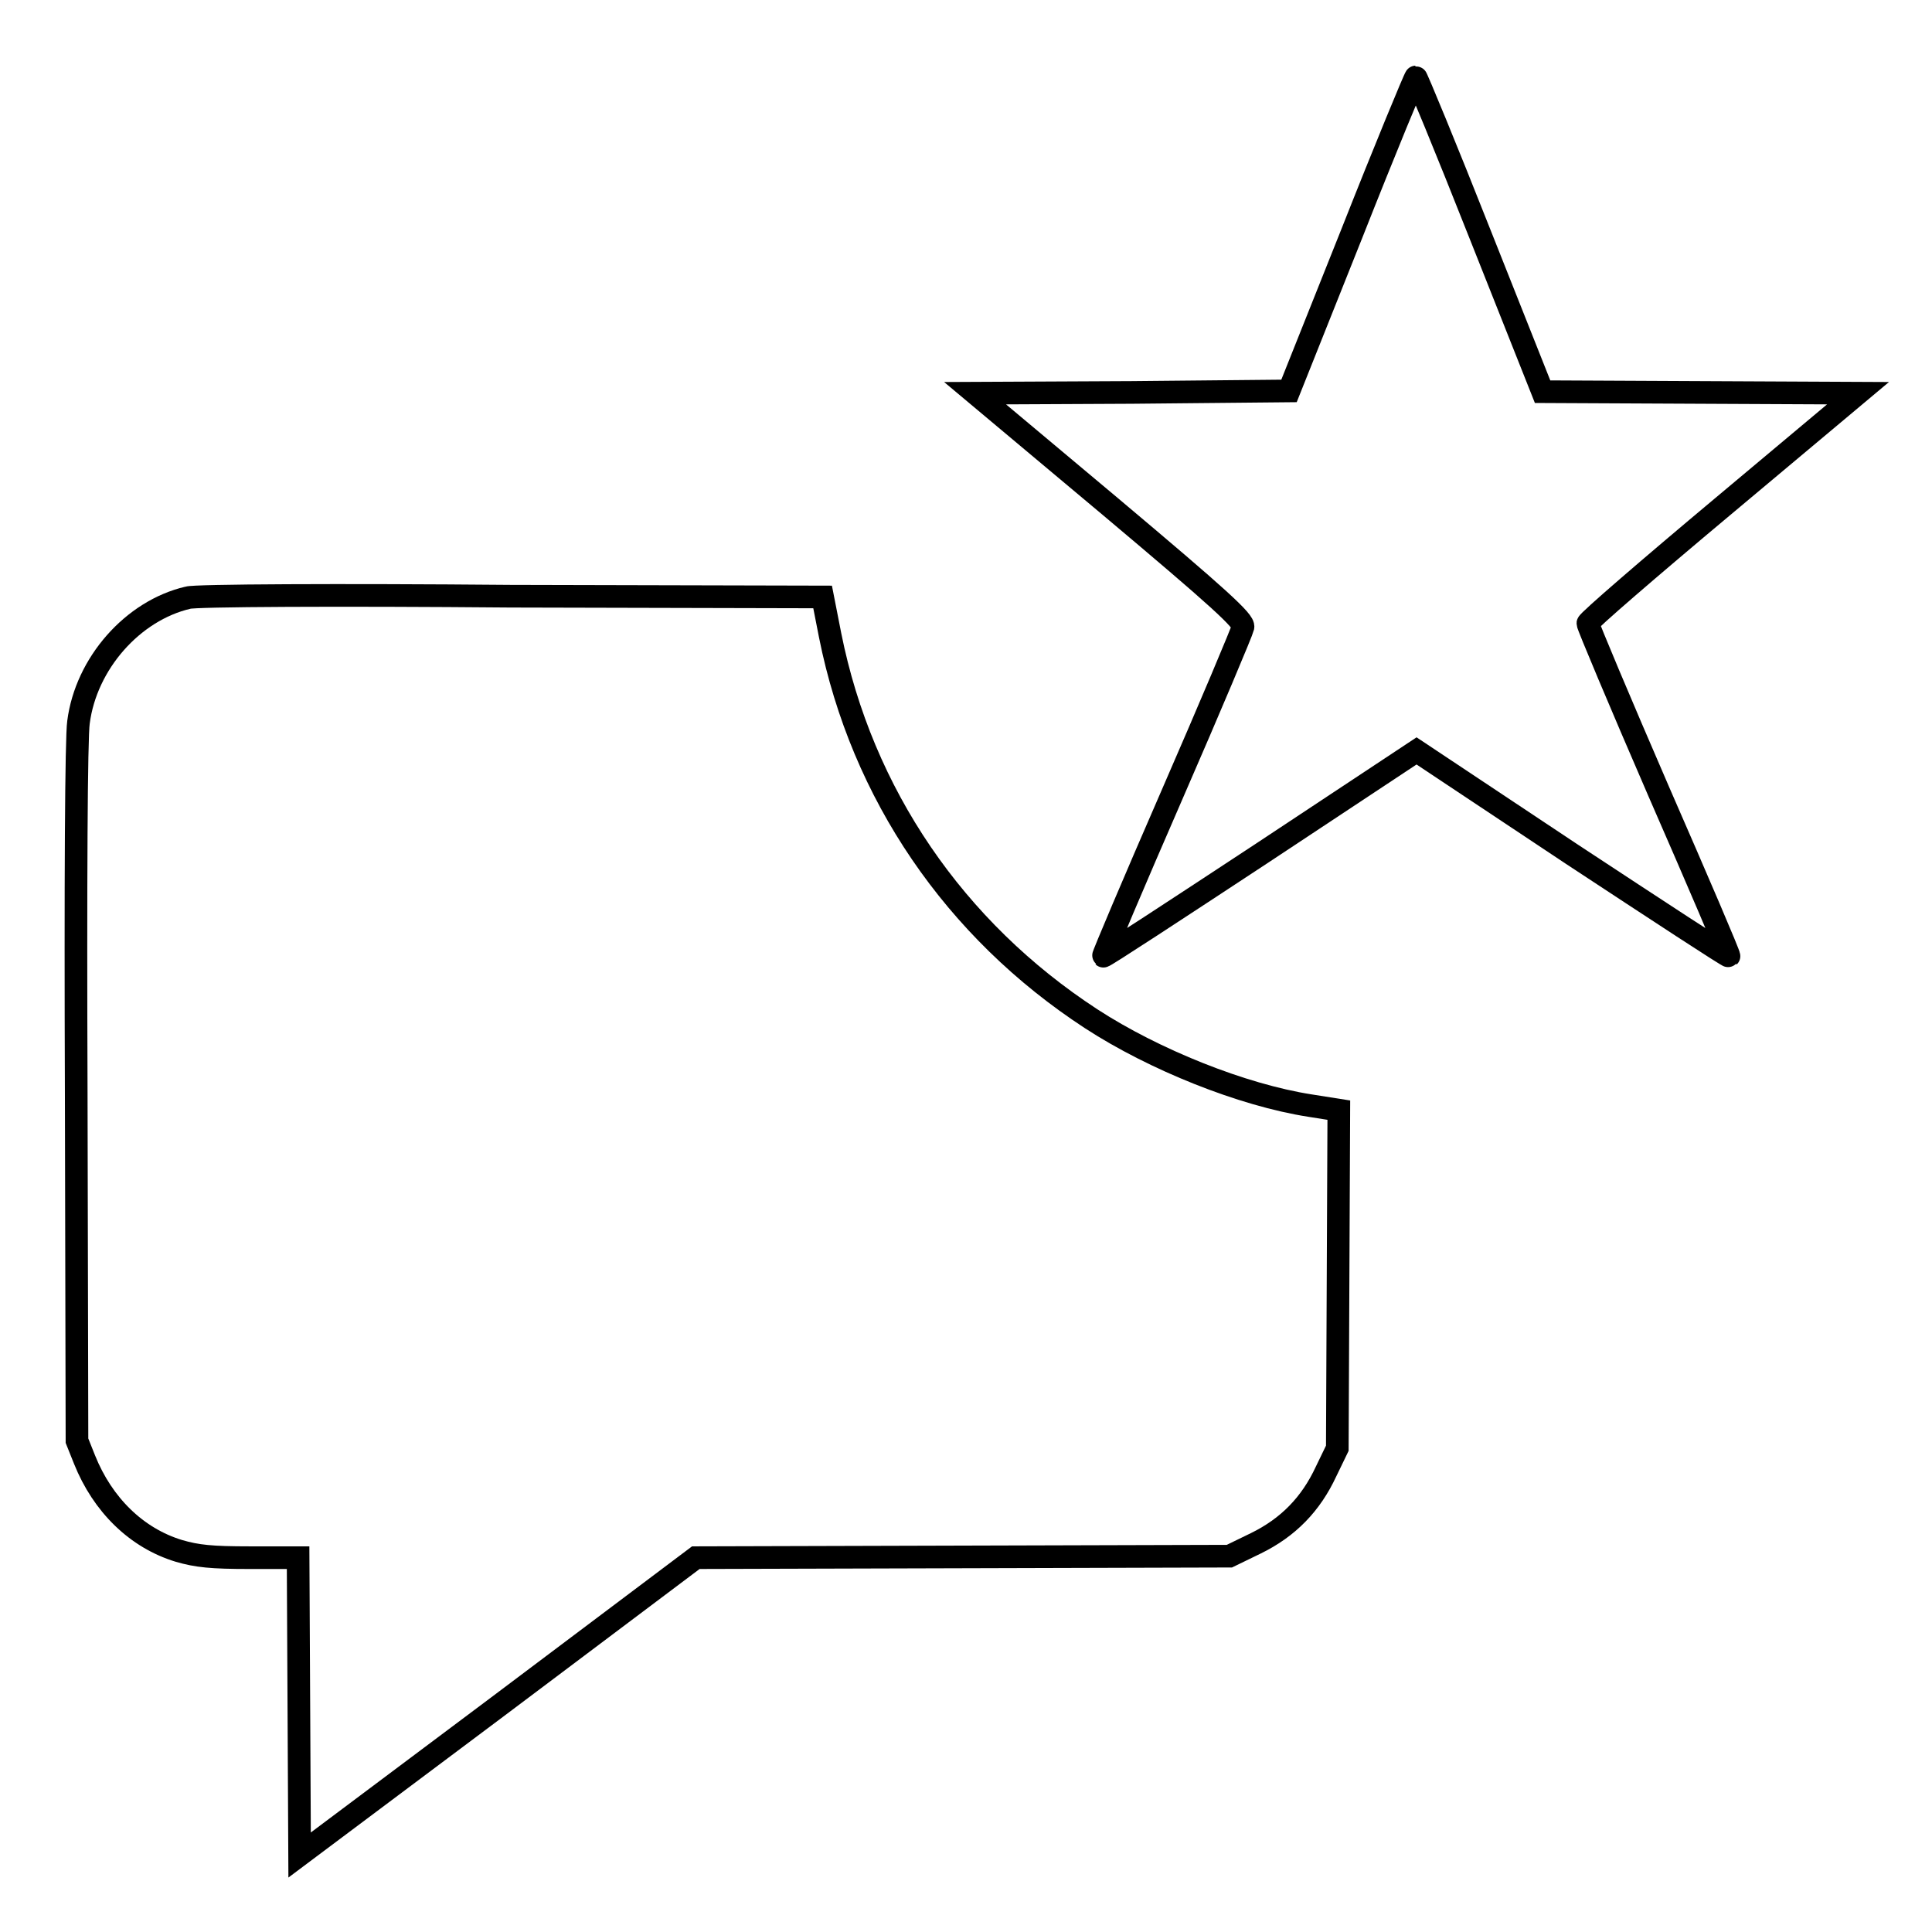
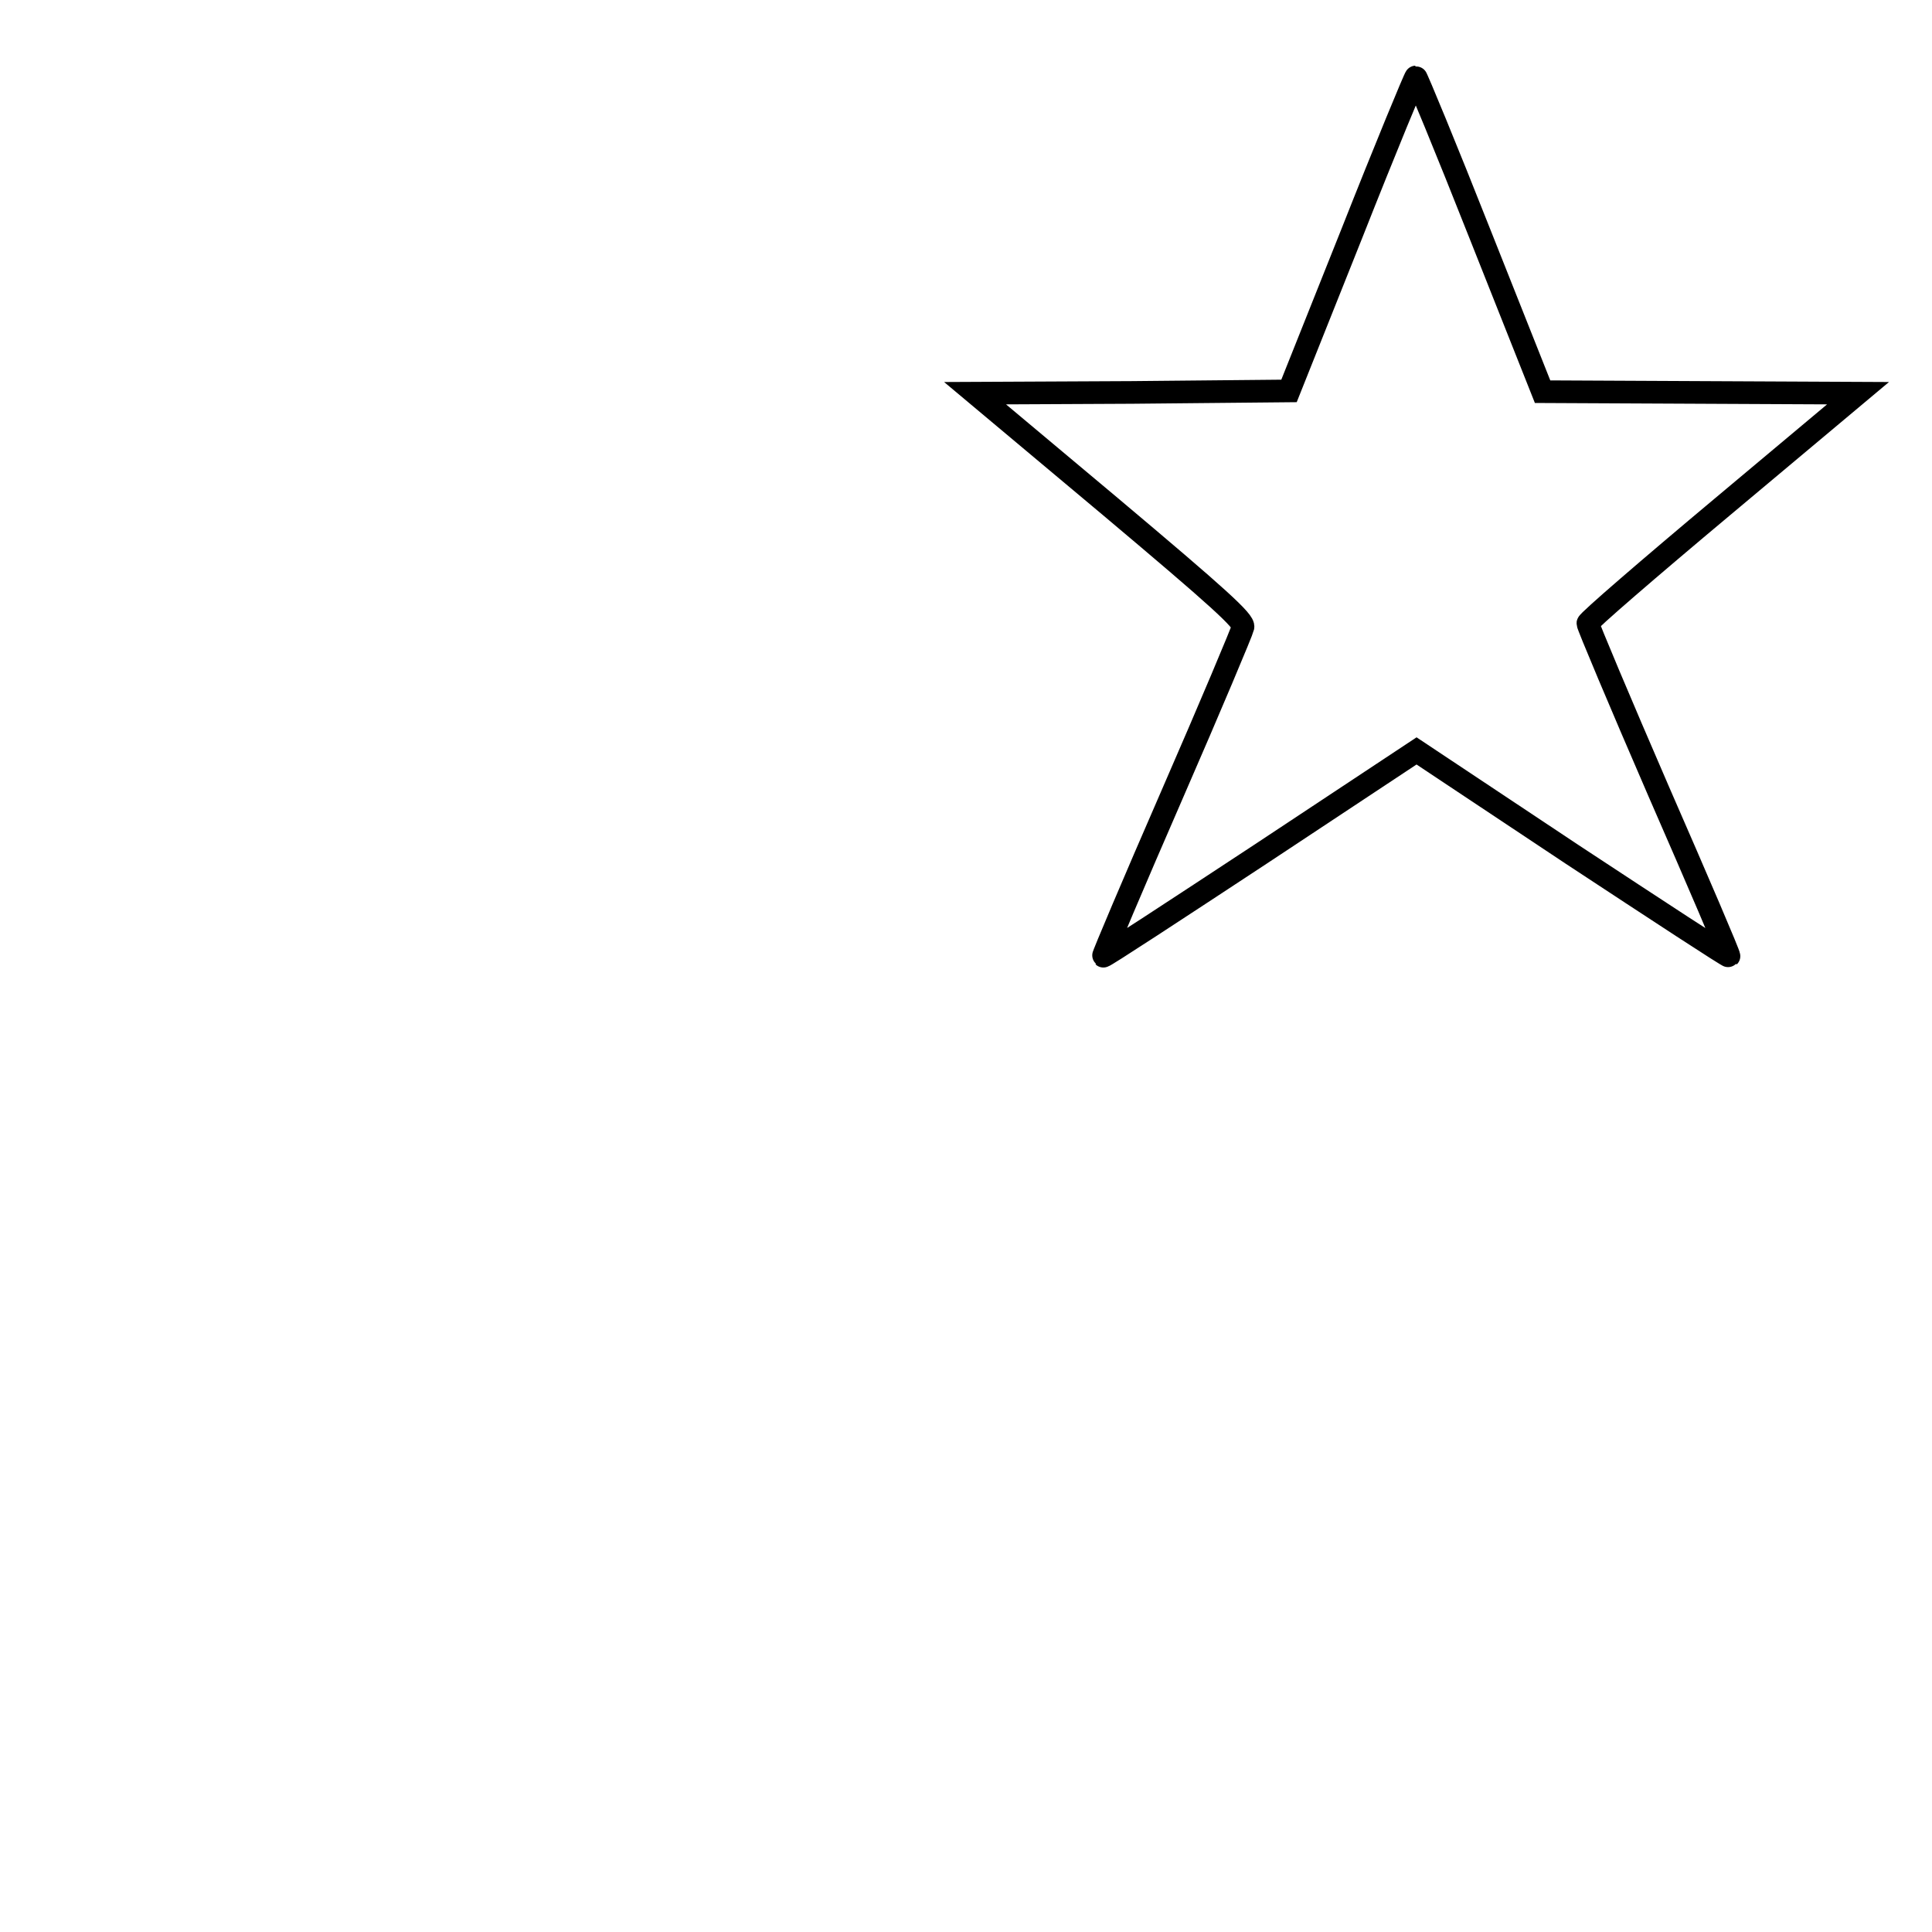
<svg xmlns="http://www.w3.org/2000/svg" version="1.1" x="0px" y="0px" viewBox="0 0 256 256" enable-background="new 0 0 256 256" xml:space="preserve">
  <g>
    <g>
      <g>
        <path stroke-width="3" fill-opacity="0" stroke="#000000" d="M179.1,31l-8.3,20.8L150,52l-20.8,0.1l17.9,15c14.5,12.2,17.8,15.2,17.6,16c-0.1,0.5-4.3,10.5-9.4,22.2c-5.1,11.7-9.2,21.4-9.1,21.4c0.1,0.1,9.4-6,20.8-13.5l20.7-13.7l20.6,13.7c11.4,7.5,20.7,13.6,20.8,13.5c0.1-0.1-4.1-9.9-9.3-21.8c-5.2-12-9.4-22-9.4-22.3c0-0.3,8.1-7.3,17.9-15.5l17.9-15L225.2,52l-20.8-0.1L196.1,31c-4.5-11.4-8.4-20.8-8.5-20.8S183.6,19.6,179.1,31z" />
-         <path stroke-width="3" fill-opacity="0" stroke="#000000" d="M24.9,79.2c-7.3,1.7-13.5,8.7-14.5,16.5c-0.3,2-0.4,21.2-0.3,49.2l0.1,46l1,2.5c2.4,6,6.9,10.4,12.5,12.1c2.4,0.7,4.3,0.9,9.4,0.9h6.4l0.1,19.7l0.1,19.7L66,226.1l26.2-19.7l35.4-0.1l35.3-0.1l3.5-1.7c4.3-2.1,7.3-5.2,9.3-9.5l1.5-3.1l0.1-22.4l0.1-22.4l-3.8-0.6c-9-1.4-20.7-6.1-29-11.5c-18.1-11.8-30.4-29.8-34.6-50.8l-1-5.1l-41.4-0.1C45,78.8,25.7,78.9,24.9,79.2z" />
      </g>
    </g>
  </g>
</svg>